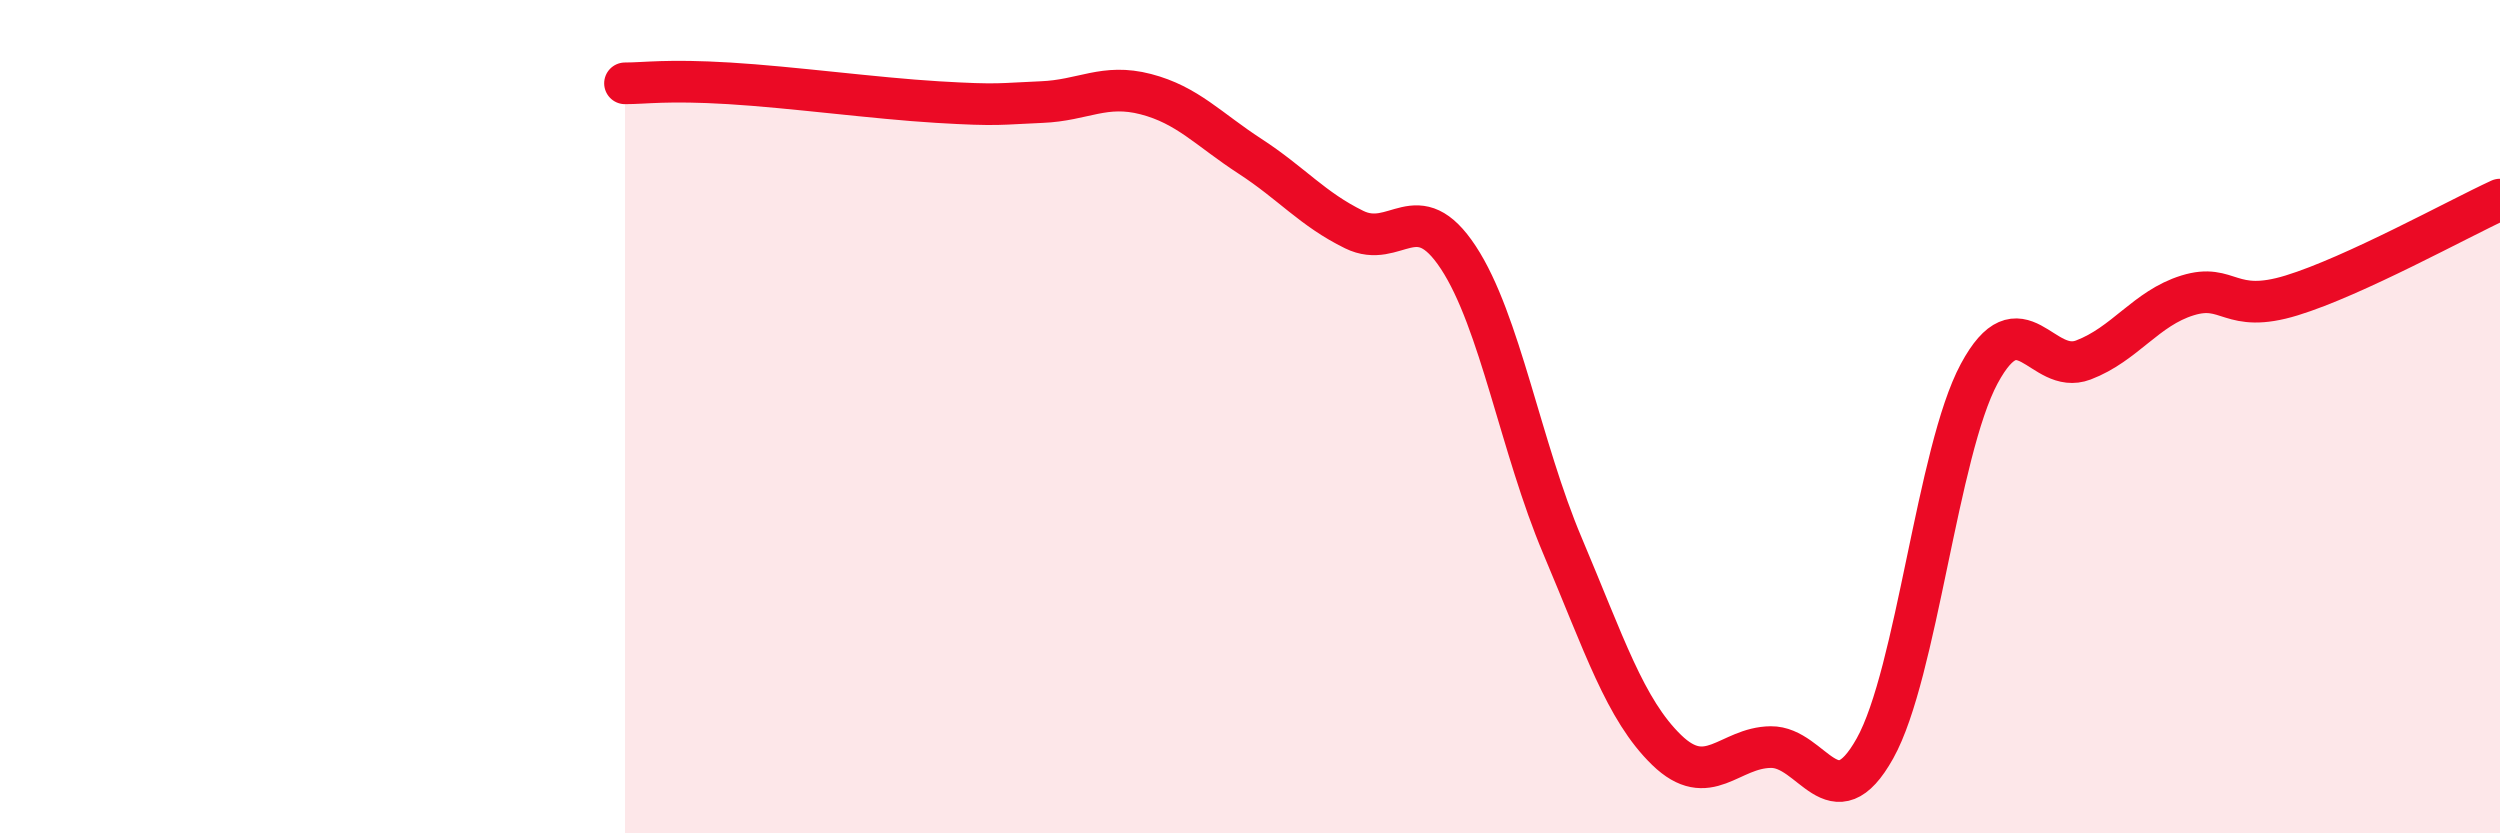
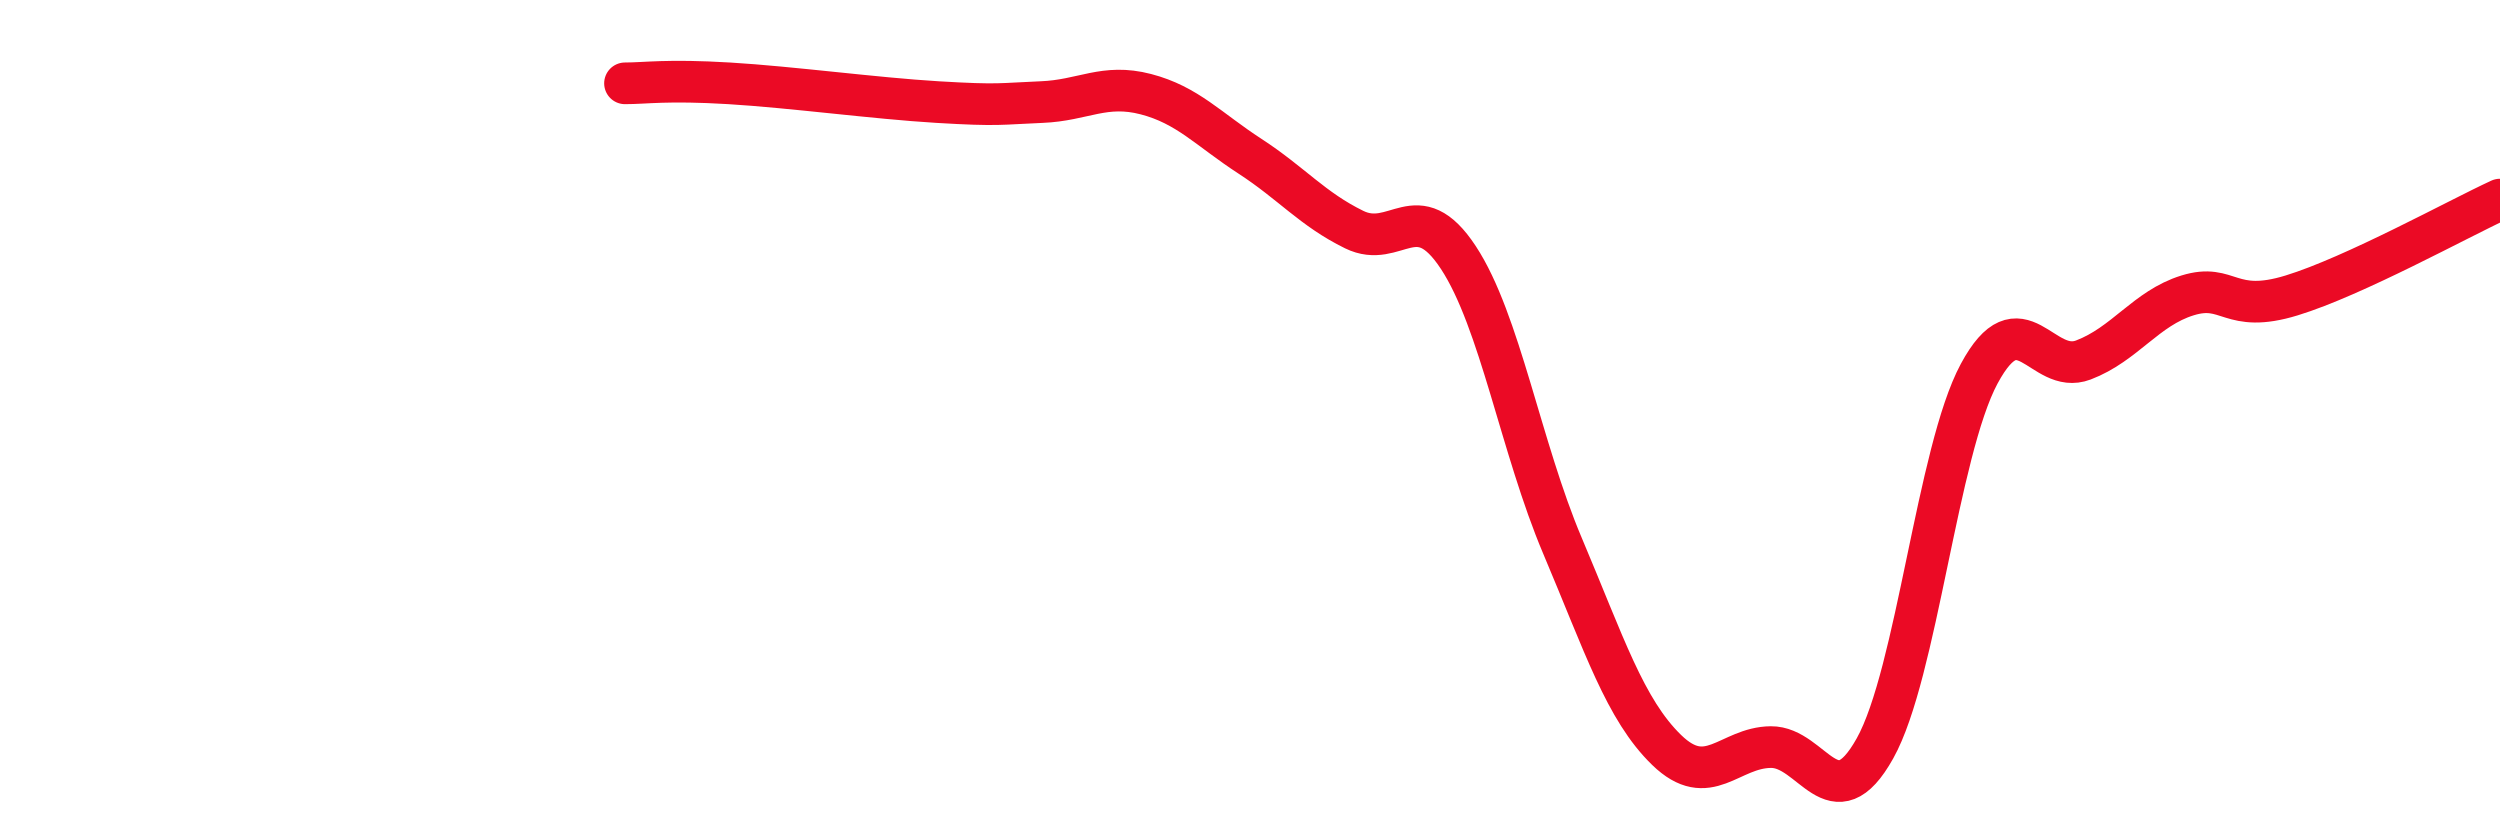
<svg xmlns="http://www.w3.org/2000/svg" width="60" height="20" viewBox="0 0 60 20">
-   <path d="M 15,2 C 15.5,2 16,1.91 17.5,2 C 19,2.09 21,2.36 22.5,2.45 C 24,2.54 24,2.49 25,2.45 C 26,2.41 26.5,2 27.5,2.26 C 28.5,2.52 29,3.1 30,3.75 C 31,4.4 31.5,5.02 32.5,5.51 C 33.5,6 34,4.66 35,6.18 C 36,7.7 36.5,10.74 37.5,13.1 C 38.5,15.46 39,17.03 40,18 C 41,18.97 41.5,17.94 42.5,17.93 C 43.5,17.92 44,19.75 45,17.96 C 46,16.17 46.5,10.83 47.5,8.97 C 48.5,7.11 49,9.02 50,8.64 C 51,8.26 51.5,7.4 52.5,7.09 C 53.5,6.78 53.5,7.55 55,7.09 C 56.5,6.63 59,5.25 60,4.79L60 20L15 20Z" fill="#EB0A25" opacity="0.1" stroke-linecap="round" stroke-linejoin="round" />
  <path d="M 15,2 C 15.5,2 16,1.91 17.5,2 C 19,2.09 21,2.36 22.5,2.45 C 24,2.54 24,2.49 25,2.45 C 26,2.41 26.5,2 27.5,2.26 C 28.5,2.52 29,3.1 30,3.75 C 31,4.4 31.5,5.02 32.5,5.51 C 33.5,6 34,4.66 35,6.18 C 36,7.7 36.5,10.74 37.5,13.1 C 38.5,15.46 39,17.03 40,18 C 41,18.97 41.5,17.94 42.5,17.93 C 43.5,17.92 44,19.75 45,17.96 C 46,16.17 46.5,10.83 47.5,8.97 C 48.5,7.11 49,9.02 50,8.64 C 51,8.26 51.5,7.4 52.5,7.09 C 53.5,6.78 53.5,7.55 55,7.09 C 56.5,6.63 59,5.25 60,4.79" stroke="#EB0A25" stroke-width="1" fill="none" stroke-linecap="round" stroke-linejoin="round" />
</svg>